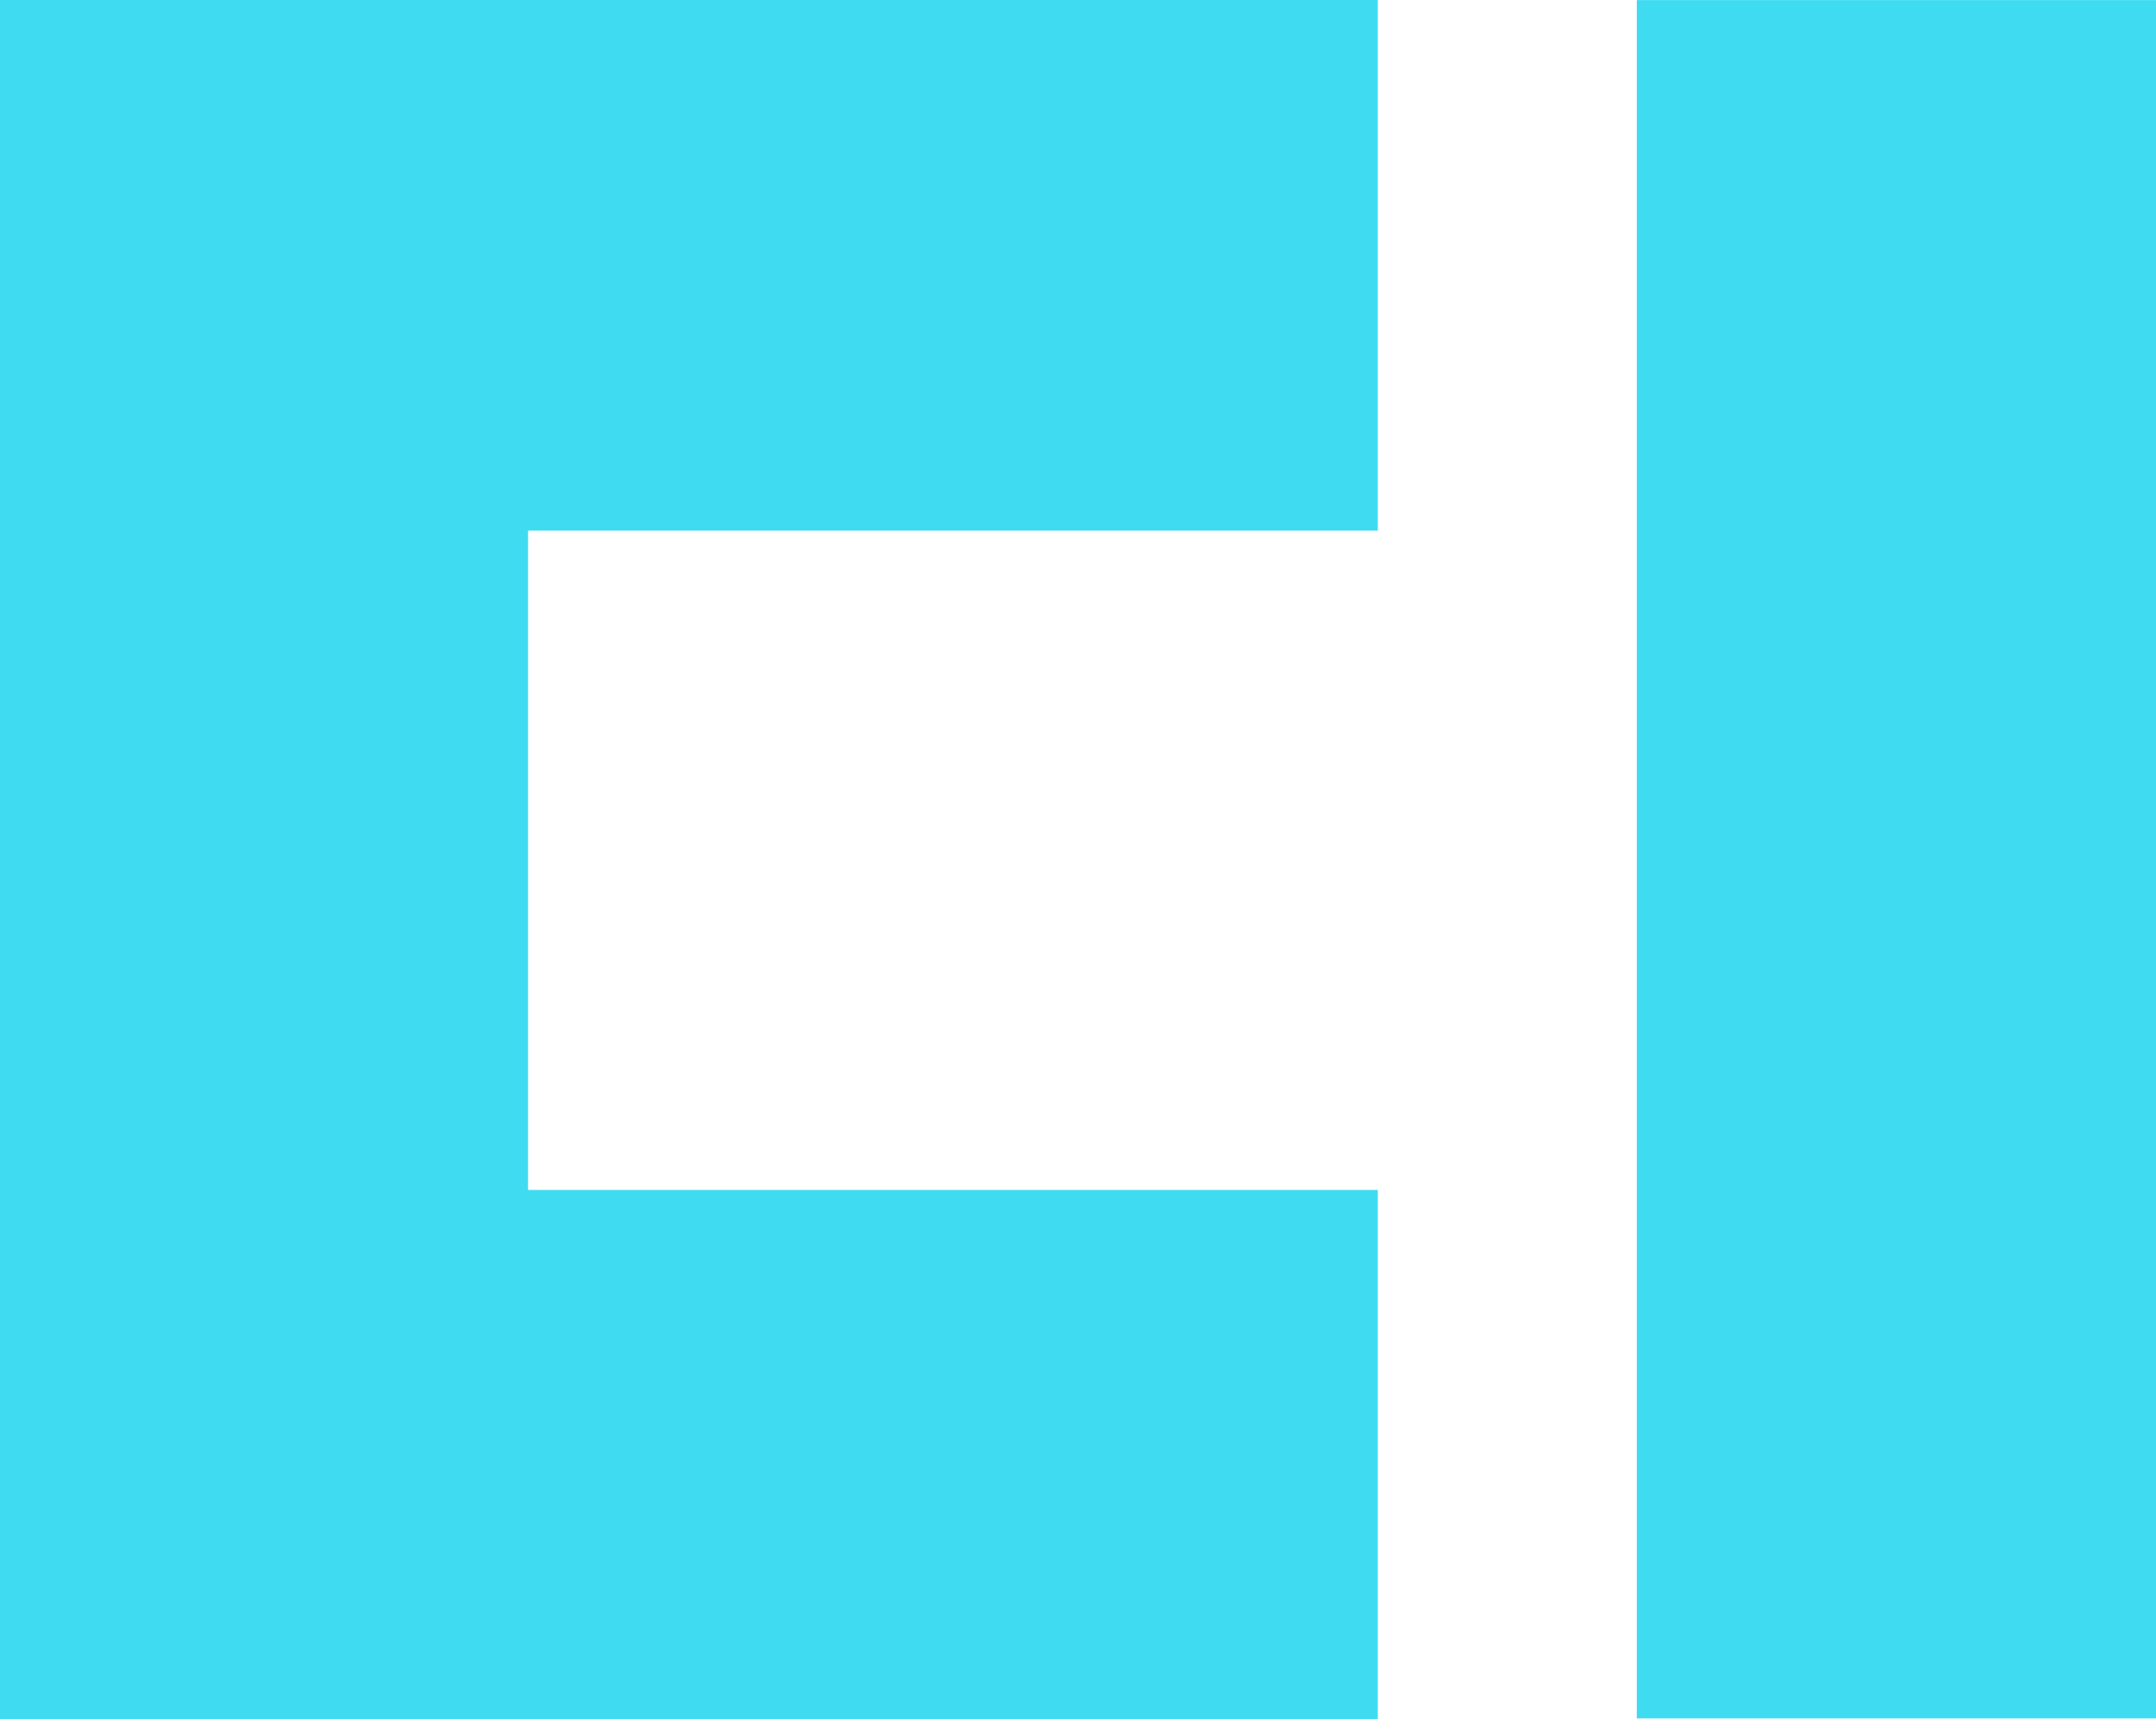
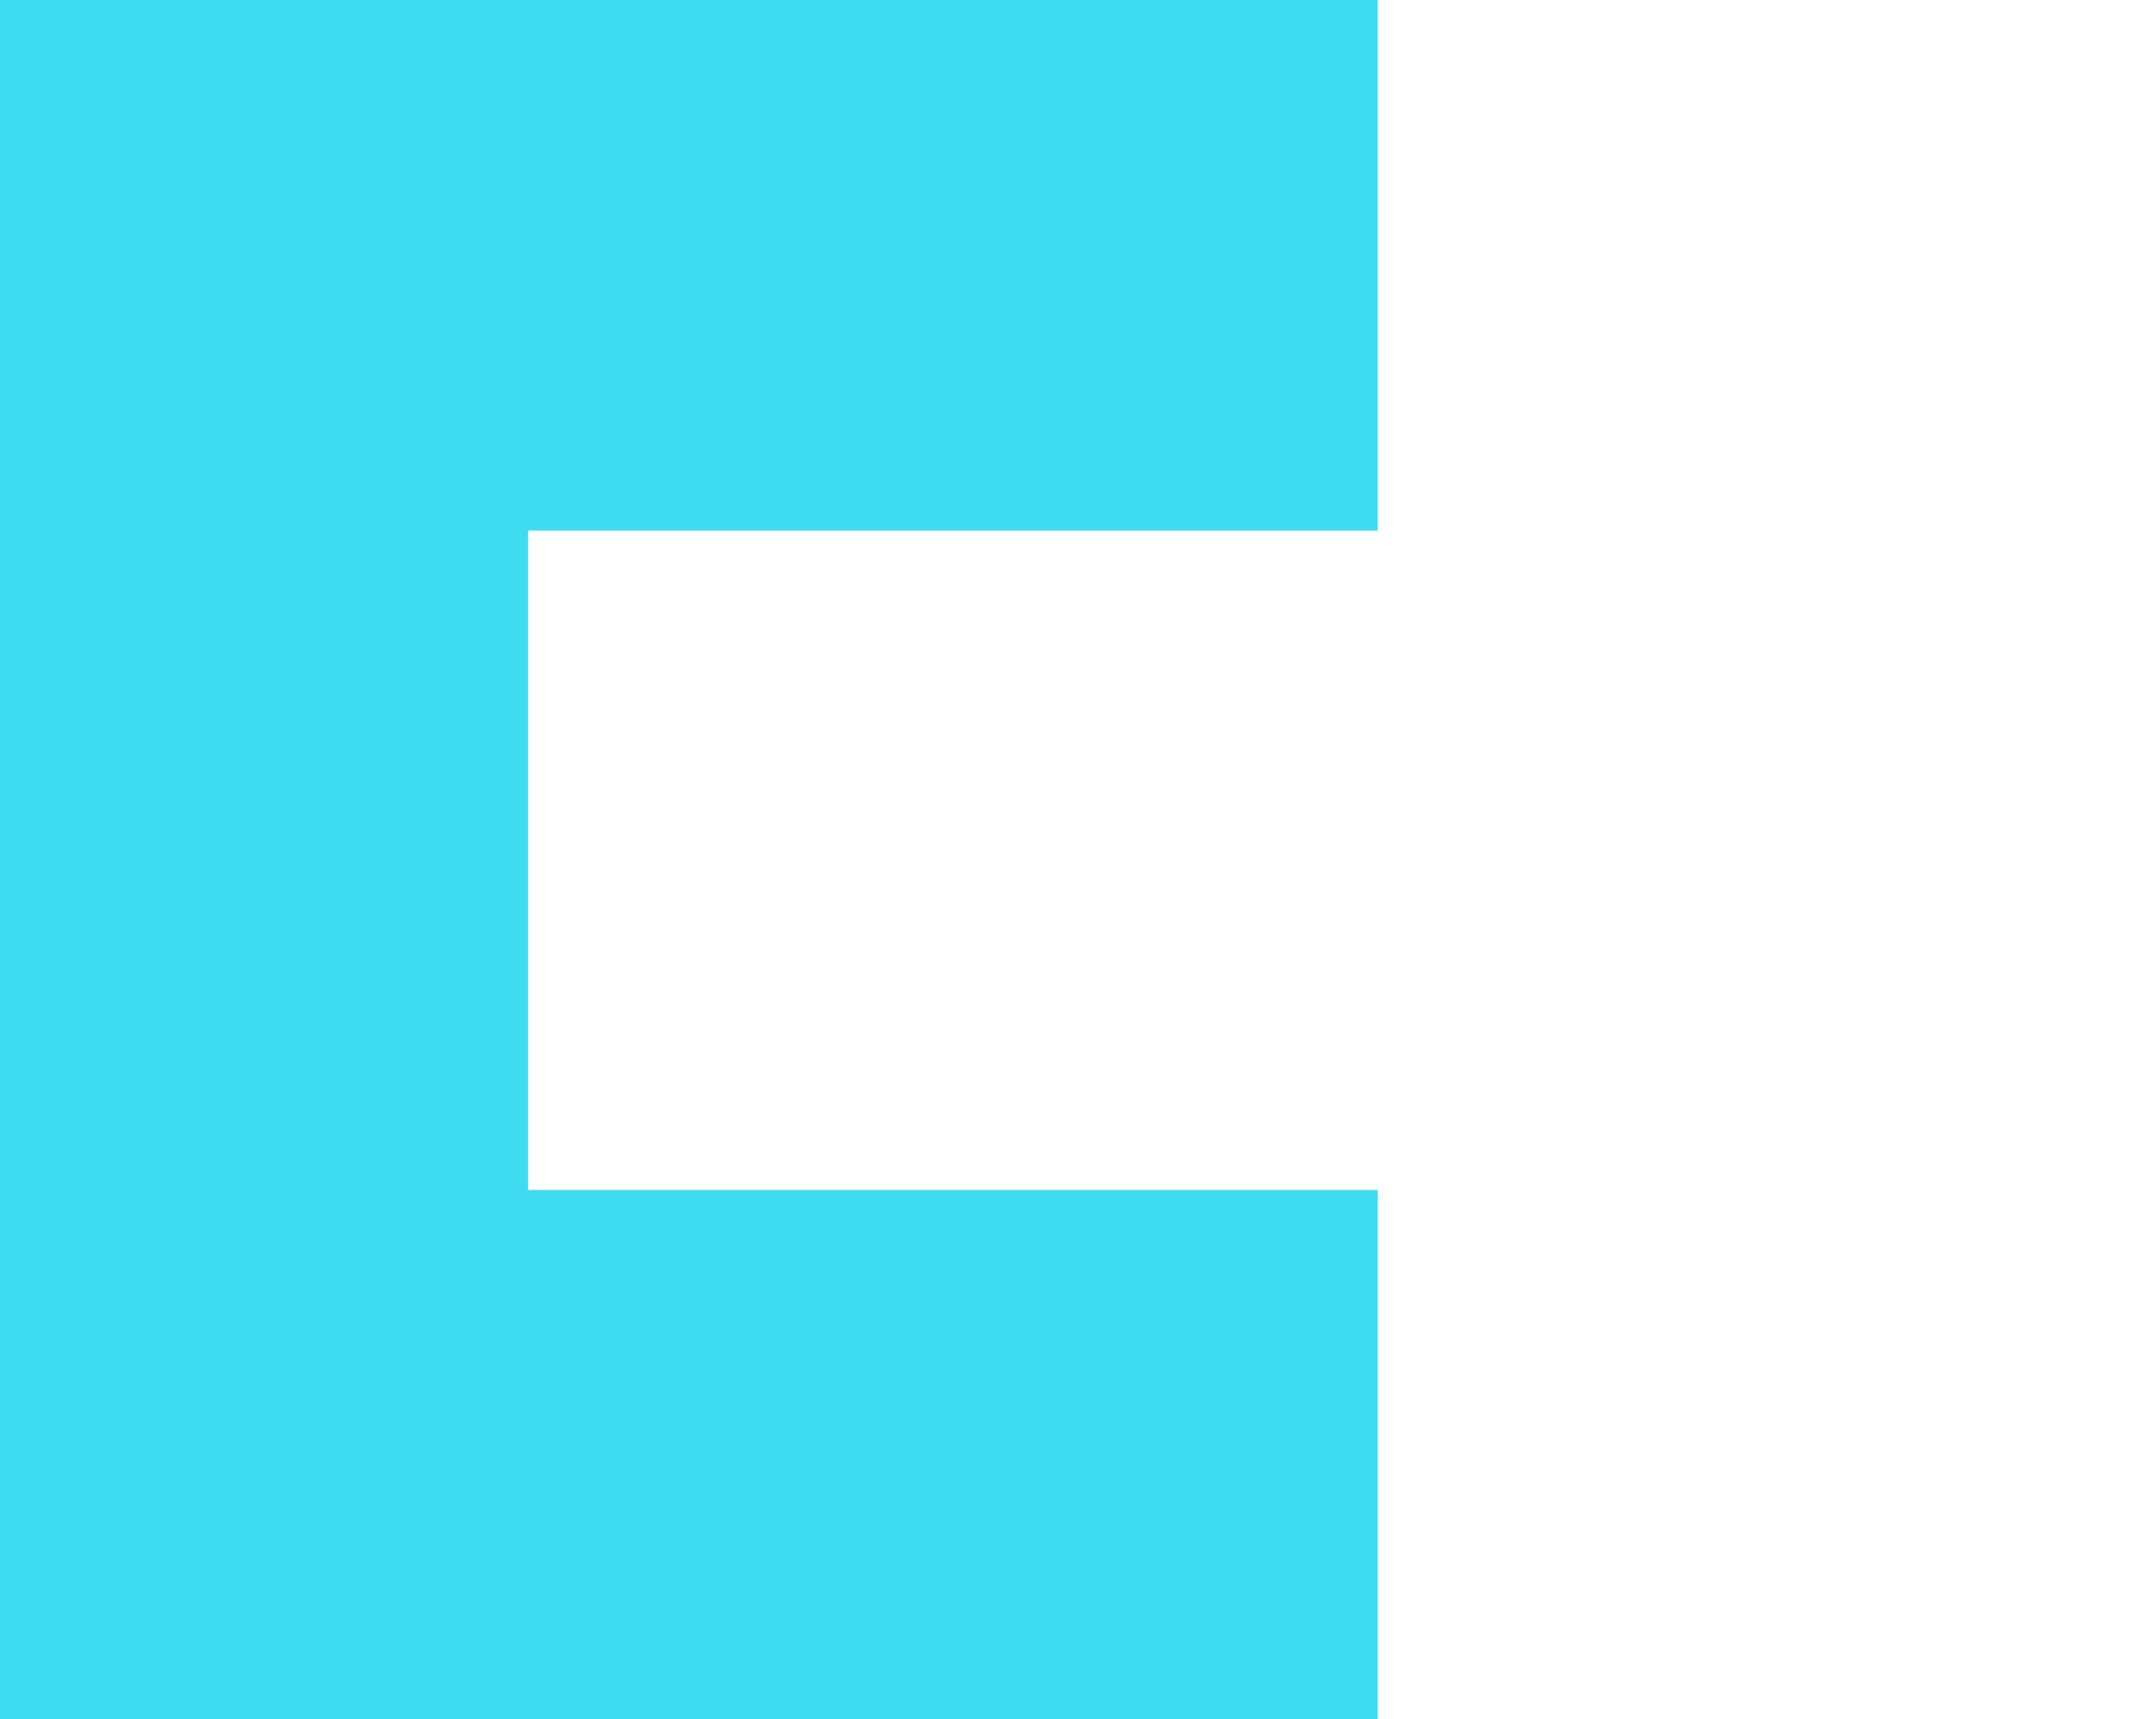
<svg xmlns="http://www.w3.org/2000/svg" width="25.837" height="20.6" viewBox="0 0 25.837 20.6">
  <g id="Gruppe_5426" data-name="Gruppe 5426" transform="translate(105.07 -319.076)">
-     <rect id="Rechteck_316" data-name="Rechteck 316" width="6.222" height="20.589" transform="translate(-85.455 319.077)" fill="#3fdcf1" />
-     <path id="Pfad_1461" data-name="Pfad 1461" d="M106.494,0H89.983V20.6h16.511V14.258H96.311v-7.9h10.183Z" transform="translate(-195.053 319.076)" fill="#3fdcf1" />
+     <path id="Pfad_1461" data-name="Pfad 1461" d="M106.494,0H89.983V20.6h16.511V14.258H96.311v-7.9h10.183" transform="translate(-195.053 319.076)" fill="#3fdcf1" />
  </g>
</svg>